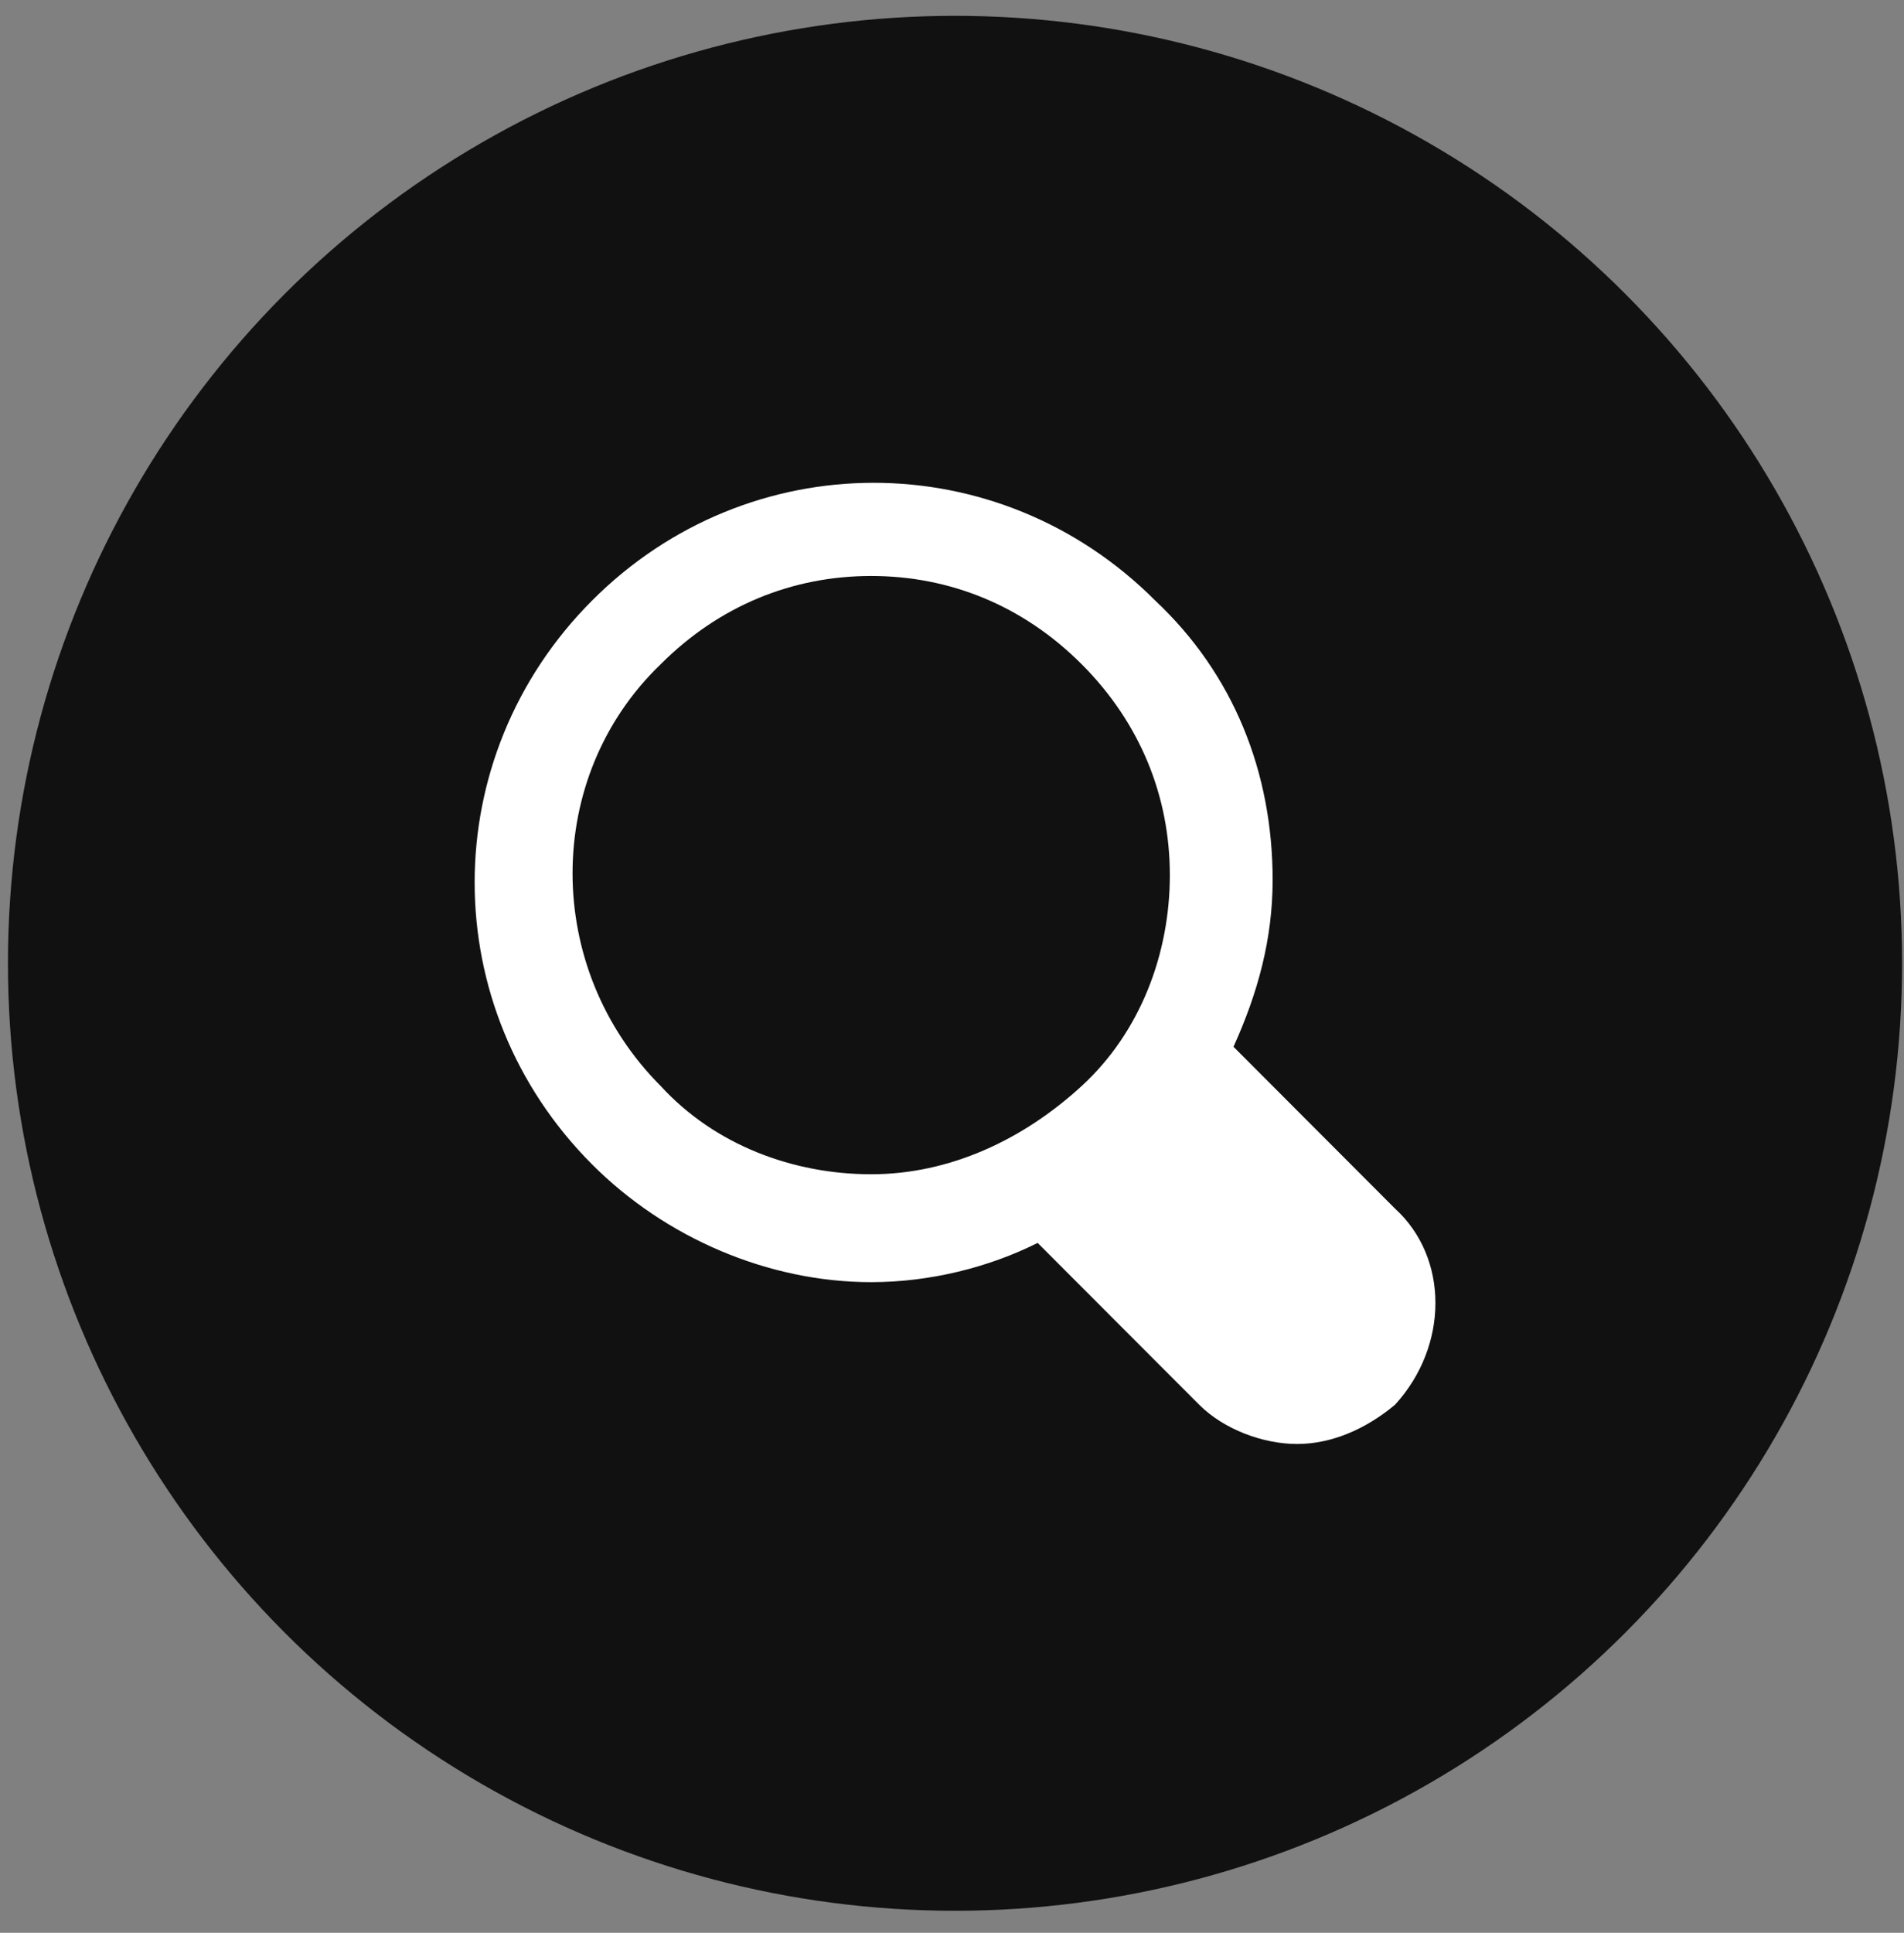
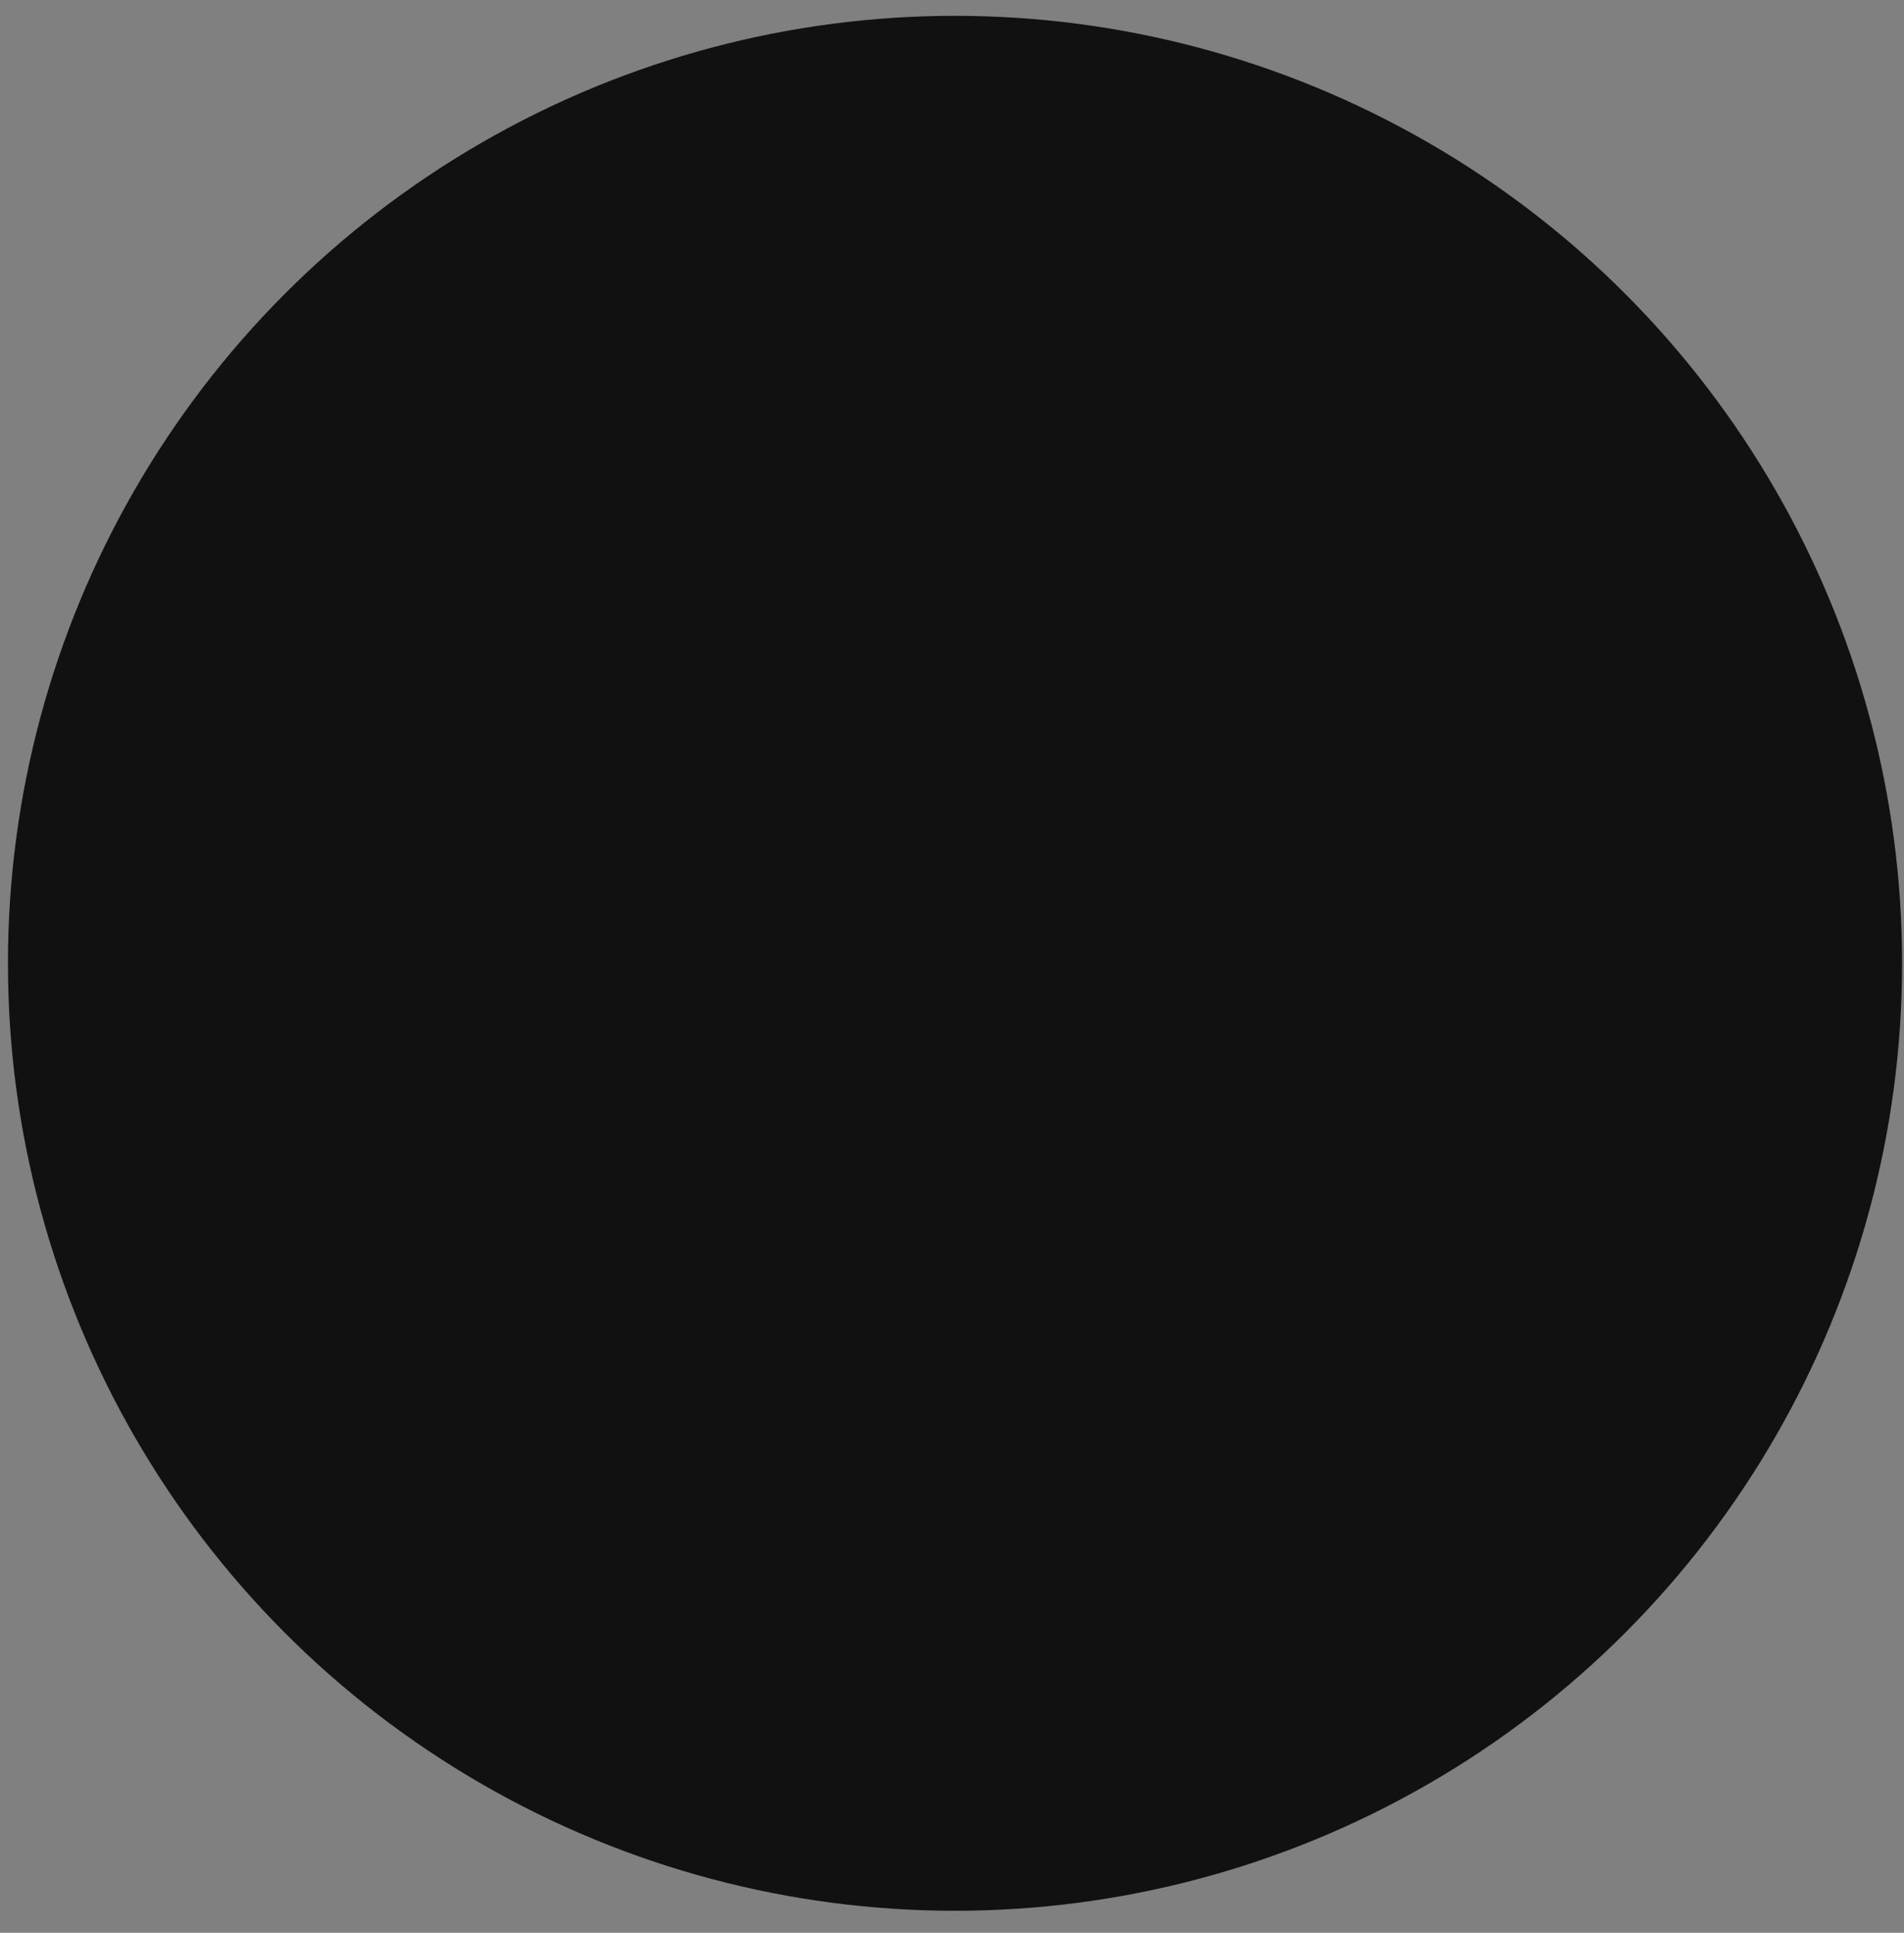
<svg xmlns="http://www.w3.org/2000/svg" width="68" height="69" viewBox="0 0 68 69" fill="none">
  <rect x="0" y="0" width="68" height="69" fill="#808080" stroke="none" />
  <circle cx="34.108" cy="34.389" r="33.824" fill="#111111" />
-   <path d="M49.822 43.146L44.053 37.368C44.927 35.443 45.451 33.517 45.451 31.416C45.451 27.564 44.053 24.063 41.255 21.437C35.66 15.835 26.743 15.835 21.148 21.437C15.553 27.039 15.553 35.968 21.148 41.57C23.77 44.196 27.442 45.772 31.114 45.772C33.212 45.772 35.31 45.246 37.059 44.371L42.829 50.148C43.703 51.024 45.102 51.549 46.326 51.549C47.55 51.549 48.773 51.024 49.822 50.148C51.746 48.048 51.746 44.896 49.822 43.146ZM23.596 38.769C19.399 34.567 19.399 27.739 23.596 23.713C25.694 21.612 28.316 20.562 31.114 20.562C33.911 20.562 36.534 21.612 38.632 23.713C40.73 25.814 41.78 28.44 41.78 31.241C41.78 34.042 40.73 36.843 38.632 38.769C36.534 40.695 33.911 41.92 31.114 41.92C28.316 41.92 25.519 40.87 23.596 38.769Z" fill="white" />
</svg>